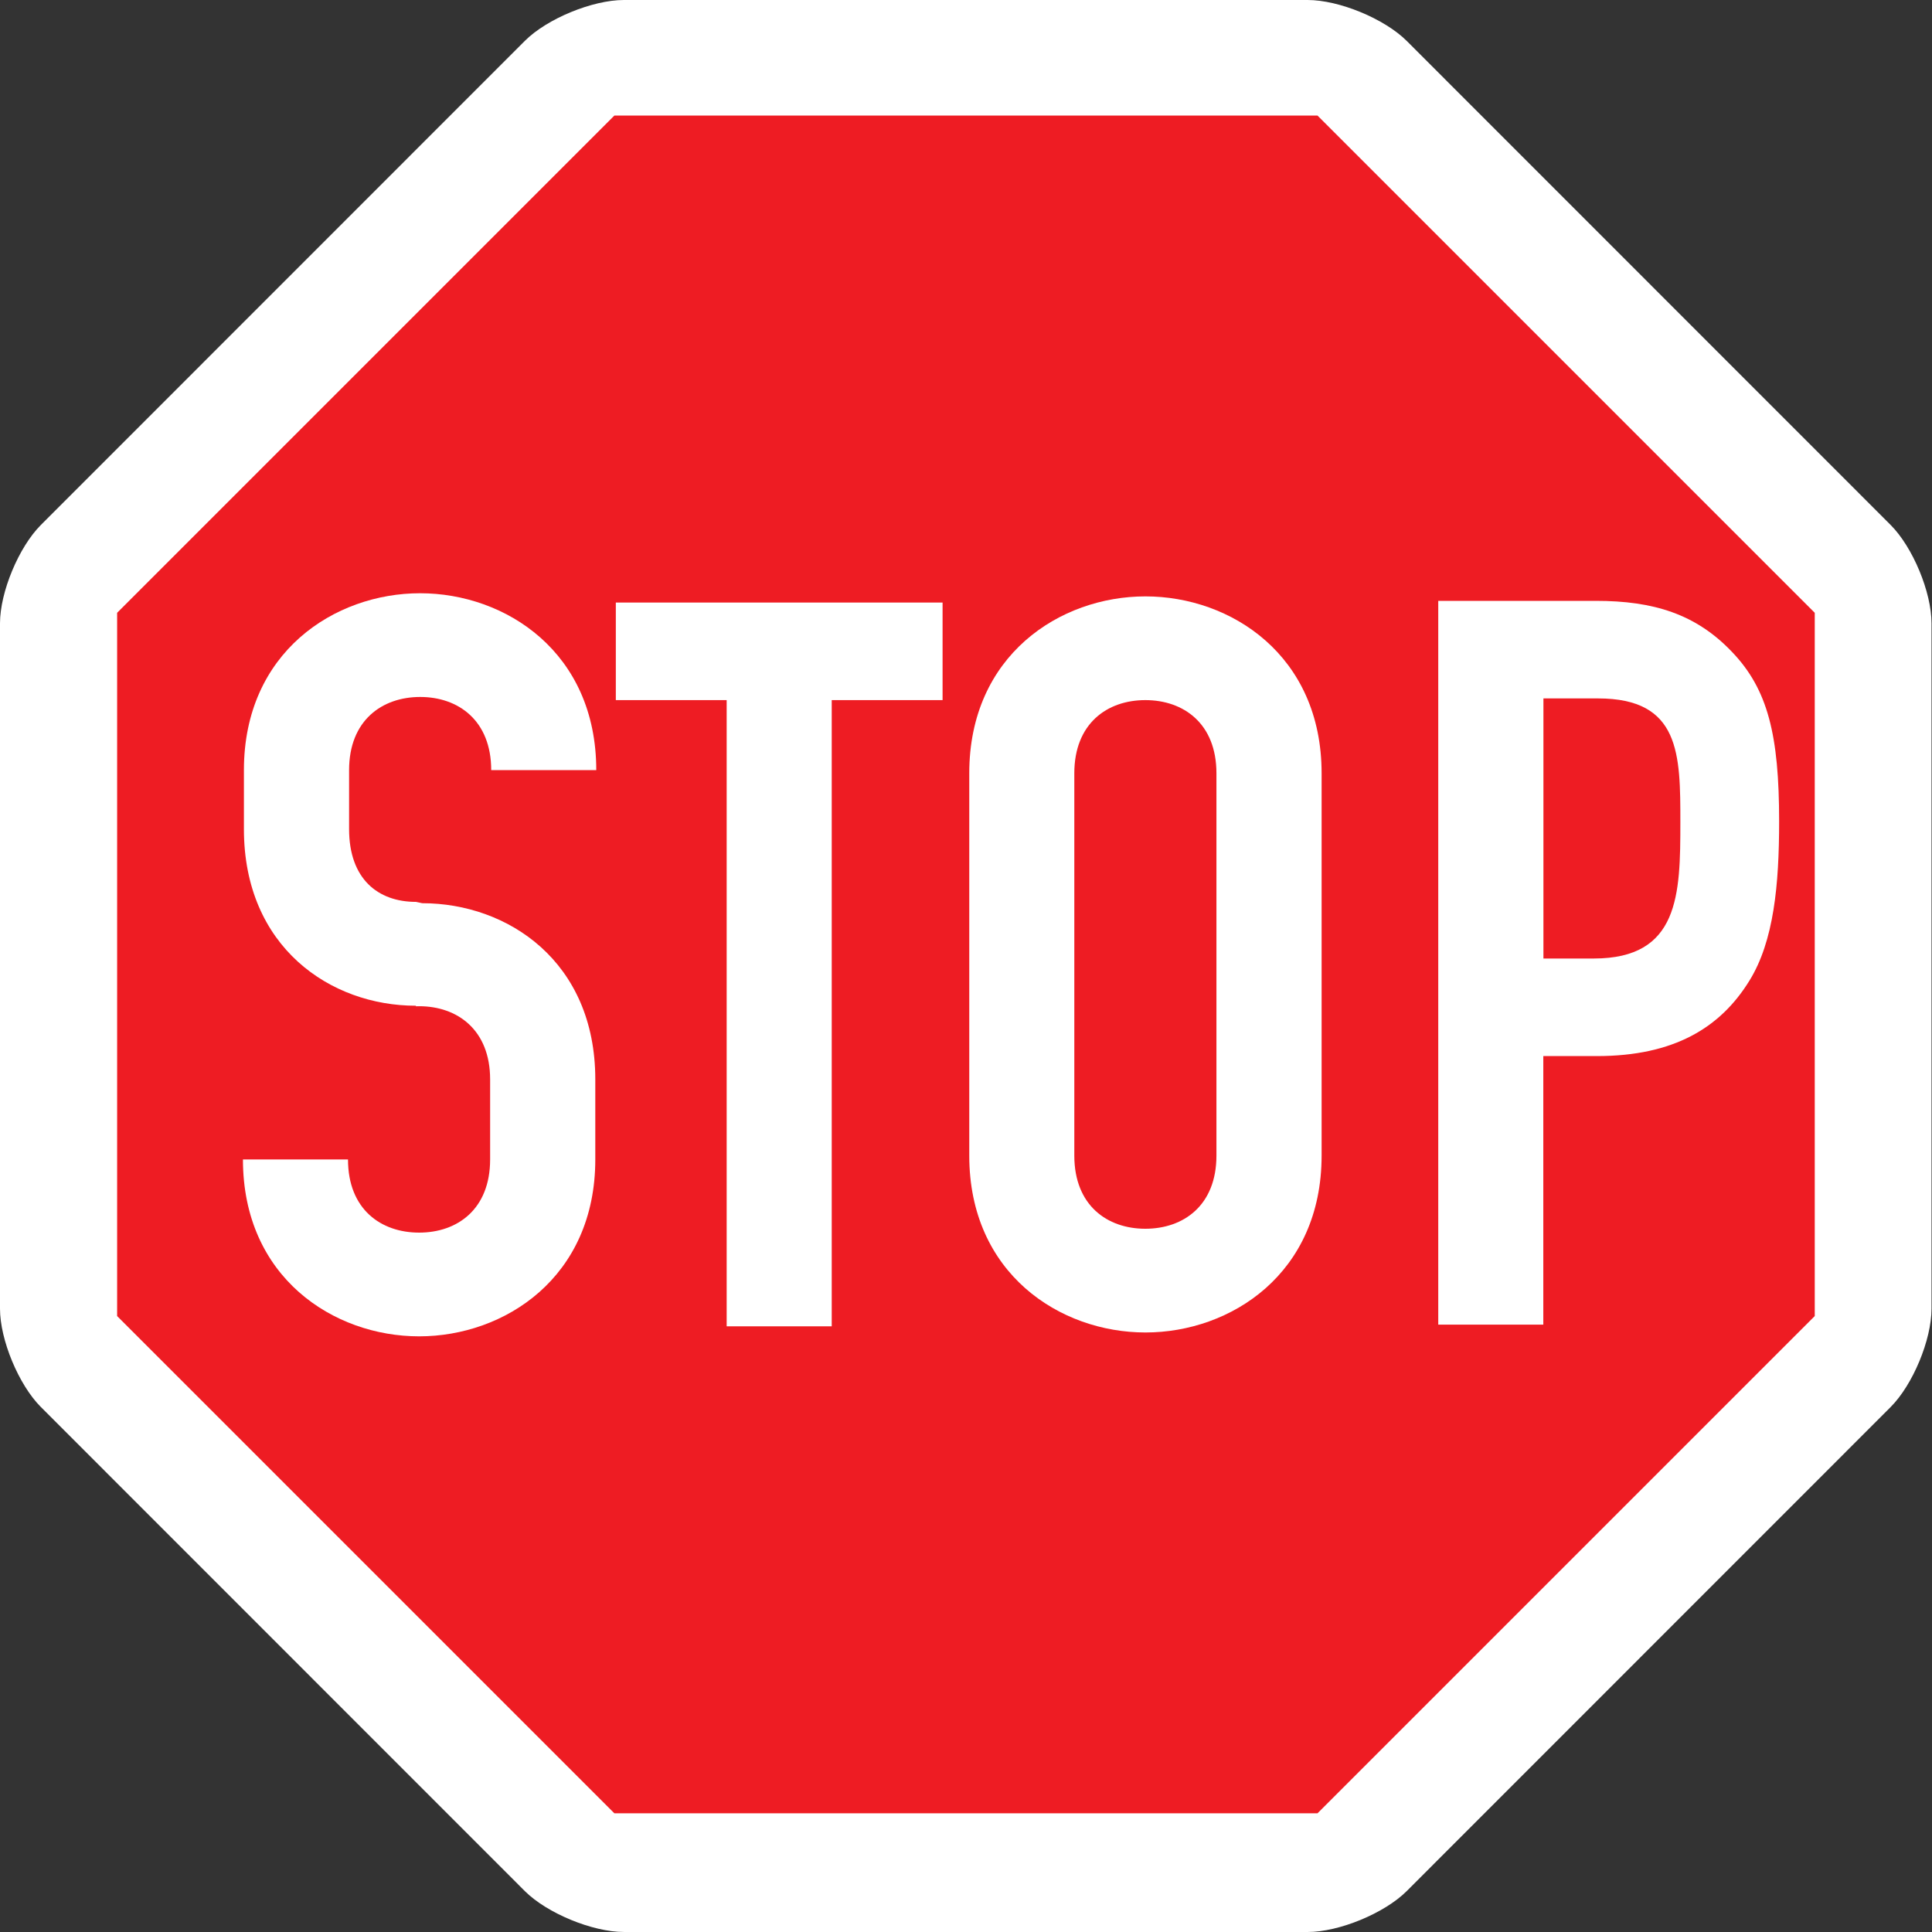
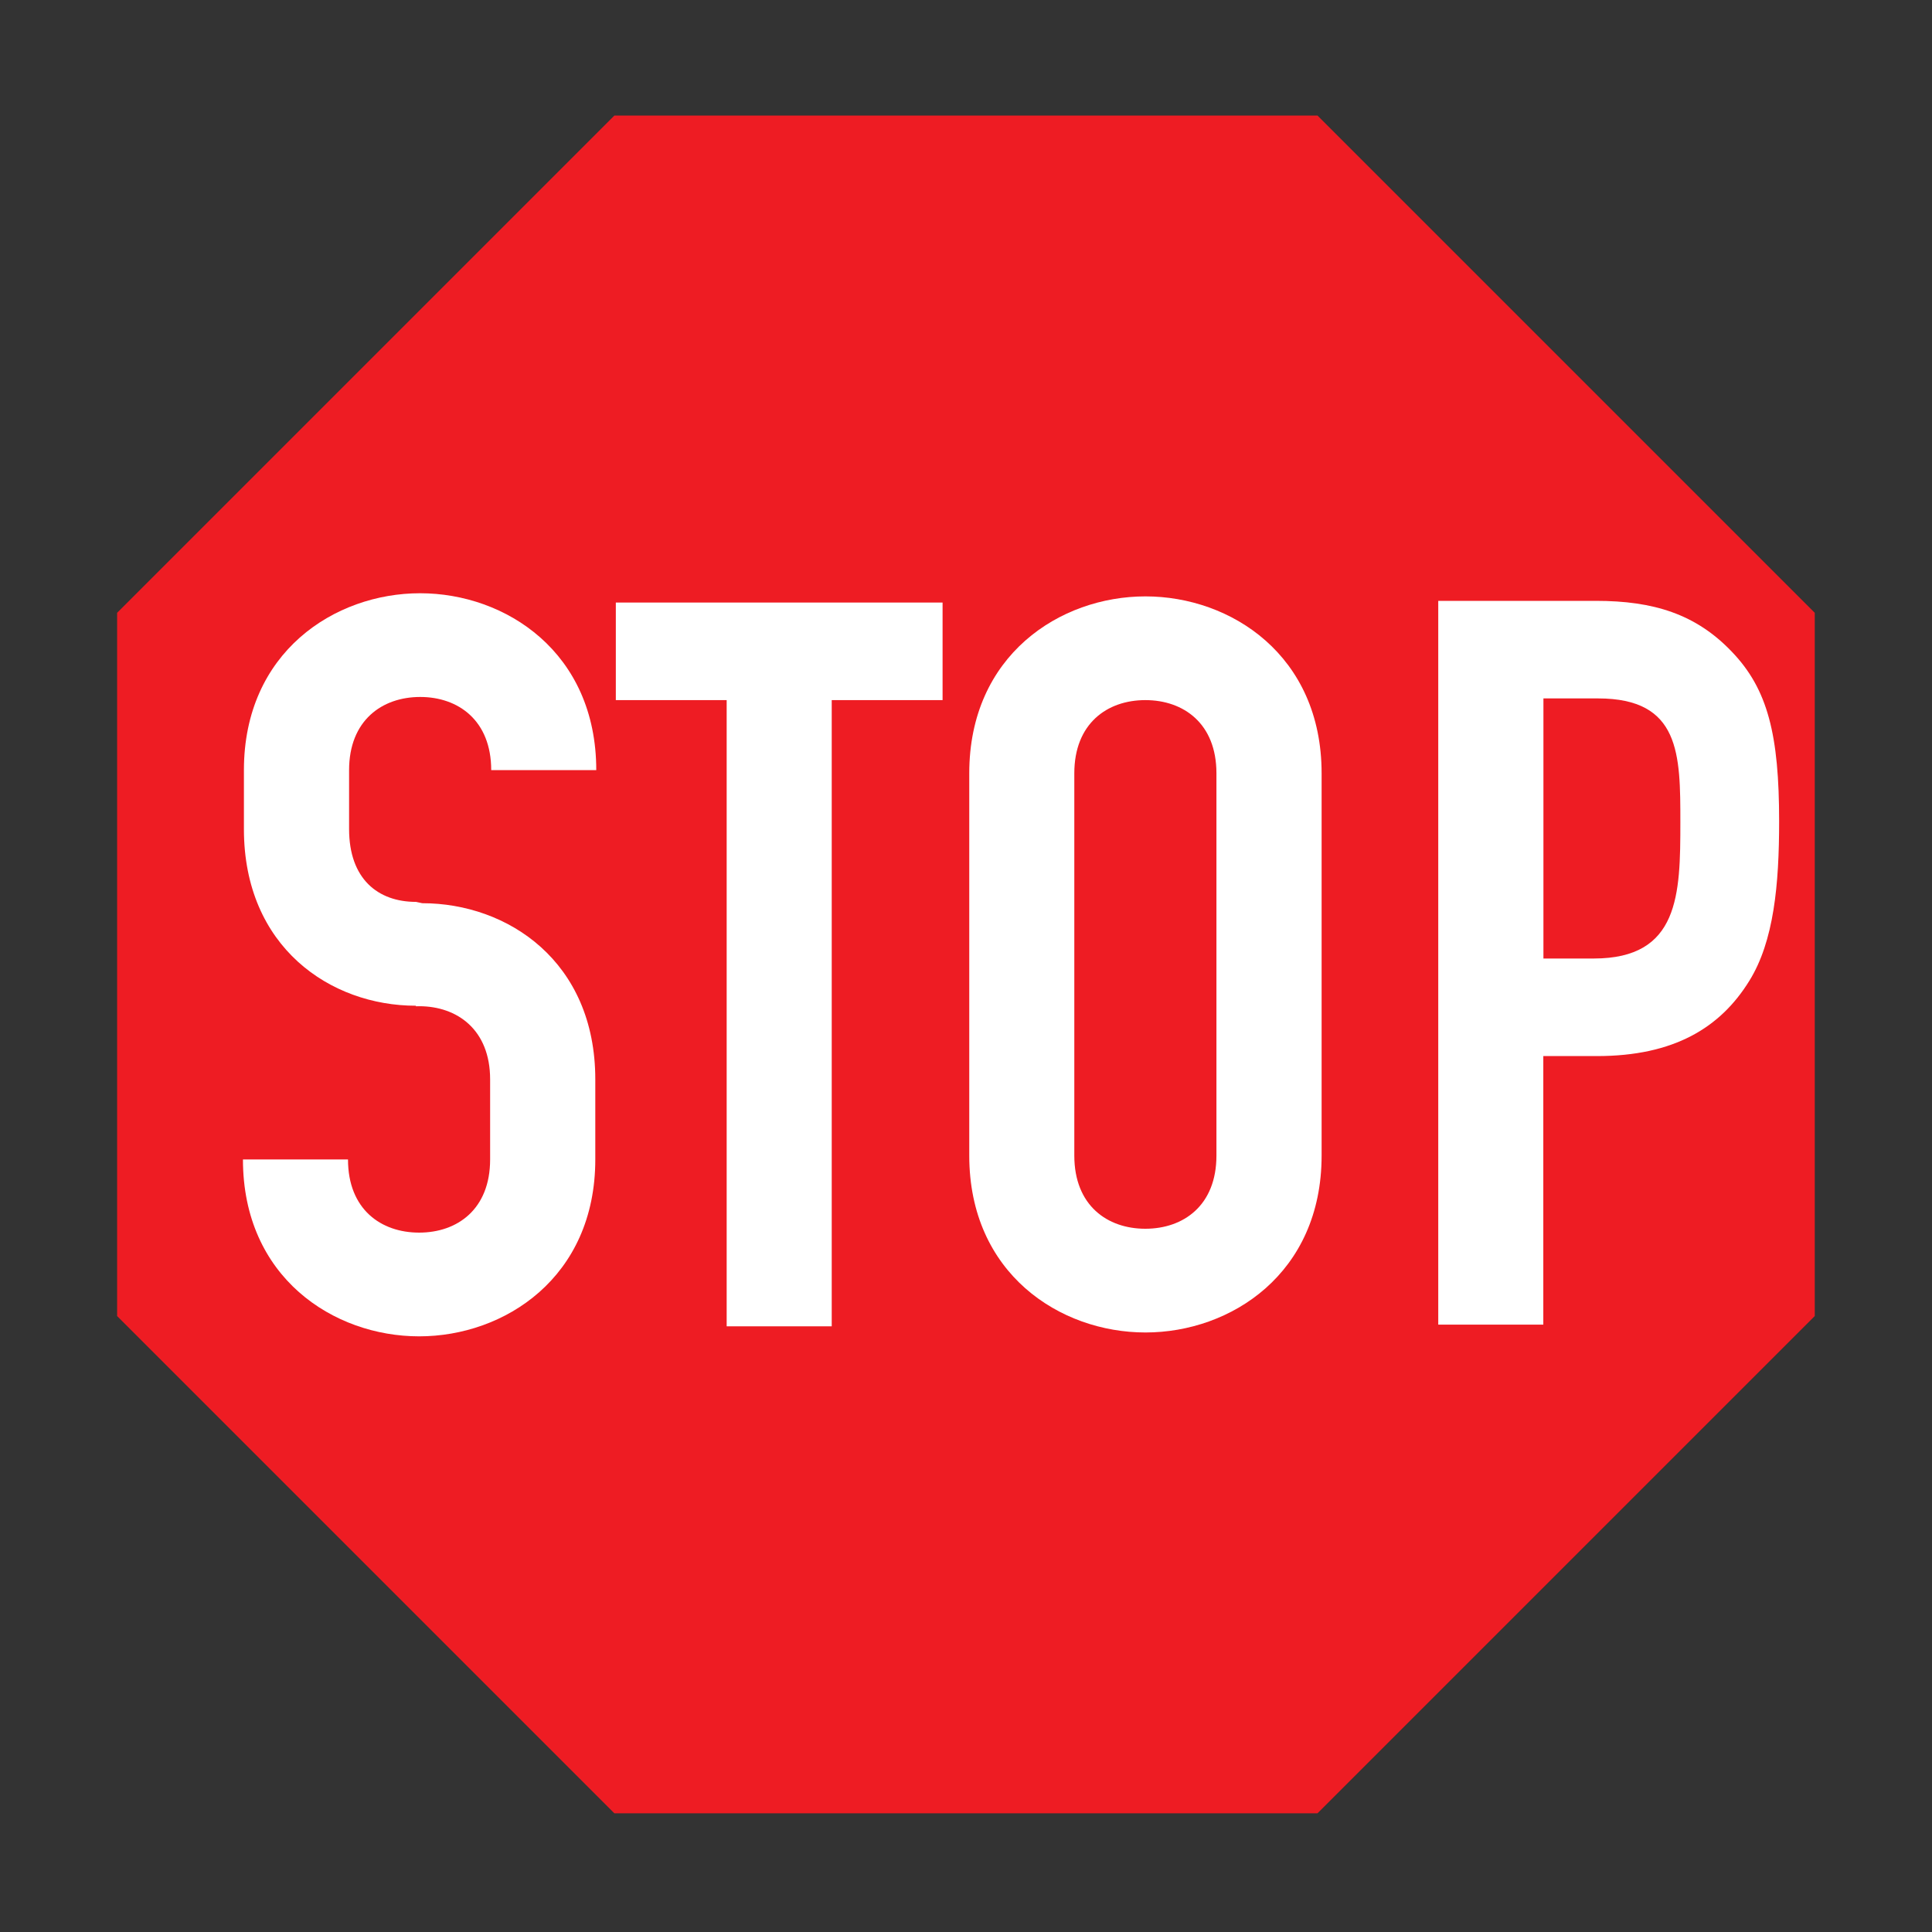
<svg xmlns="http://www.w3.org/2000/svg" xmlns:ns1="http://www.inkscape.org/namespaces/inkscape" xmlns:ns2="http://sodipodi.sourceforge.net/DTD/sodipodi-0.dtd" width="16" height="16" viewBox="0 0 16 16" id="svg4264" version="1.1" ns1:version="0.91 r13725" ns2:docname="highway__stop2.svg">
  <rect x="0" y="0" width="16" height="16" fill="#333333" stroke="none" />
  <defs id="defs4266">
    <marker ns1:stockid="EmptyTriangleInL" orient="auto" refY="0" refX="0" id="EmptyTriangleInL" style="overflow:visible" ns1:isstock="true">
      <path id="path4298" d="m 5.77,0 -8.65,5 0,-10 8.65,5 z" style="fill:#ffffff;fill-rule:evenodd;stroke:#000000;stroke-width:1pt;stroke-opacity:1" transform="matrix(-0.8,0,0,-0.8,4.8,0)" ns1:connector-curvature="0" />
    </marker>
    <marker ns1:stockid="Arrow1Lstart" orient="auto" refY="0" refX="0" id="marker4778" style="overflow:visible" ns1:isstock="true">
      <path id="path4780" d="M 0,0 5,-5 -12.5,0 5,5 0,0 Z" style="fill:#000000;fill-opacity:1;fill-rule:evenodd;stroke:#000000;stroke-width:1pt;stroke-opacity:1" transform="matrix(0.8,0,0,0.8,10,0)" ns1:connector-curvature="0" />
    </marker>
    <marker ns1:stockid="Arrow1Lstart" orient="auto" refY="0" refX="0" id="marker4657" style="overflow:visible" ns1:isstock="true">
      <path id="path4659" d="M 0,0 5,-5 -12.5,0 5,5 0,0 Z" style="fill:#000000;fill-opacity:1;fill-rule:evenodd;stroke:#000000;stroke-width:1pt;stroke-opacity:1" transform="matrix(0.8,0,0,0.8,10,0)" ns1:connector-curvature="0" />
    </marker>
    <marker style="overflow:visible" ns1:stockid="InfiniteLineStart" id="InfiniteLineStart" refX="0" refY="0" orient="auto" ns1:isstock="true">
      <g id="g4391" style="fill:#000000;fill-opacity:1;stroke:#000000;stroke-opacity:1" transform="translate(-13,0)">
        <circle id="circle4393" r="0.8" cy="0" cx="3" style="fill:#000000;fill-opacity:1;stroke:#000000;stroke-opacity:1" />
        <circle id="circle4395" r="0.8" cy="0" cx="6.5" style="fill:#000000;fill-opacity:1;stroke:#000000;stroke-opacity:1" />
-         <circle id="circle4397" r="0.8" cy="0" cx="10" style="fill:#000000;fill-opacity:1;stroke:#000000;stroke-opacity:1" />
      </g>
    </marker>
    <marker ns1:stockid="Arrow2Lstart" orient="auto" refY="0" refX="0" id="Arrow2Lstart" style="overflow:visible" ns1:isstock="true">
      <path id="path4165" style="fill:#000000;fill-opacity:1;fill-rule:evenodd;stroke:#000000;stroke-width:0.625;stroke-linejoin:round;stroke-opacity:1" d="M 8.719,4.034 -2.207,0.016 8.719,-4.002 c -1.745,2.372 -1.735,5.617 -6e-7,8.035 z" transform="matrix(1.1,0,0,1.1,1.1,0)" ns1:connector-curvature="0" />
    </marker>
    <marker ns1:stockid="Arrow1Mstart" orient="auto" refY="0" refX="0" id="Arrow1Mstart" style="overflow:visible" ns1:isstock="true">
      <path id="path4153" d="M 0,0 5,-5 -12.5,0 5,5 0,0 Z" style="fill:#000000;fill-opacity:1;fill-rule:evenodd;stroke:#000000;stroke-width:1pt;stroke-opacity:1" transform="matrix(0.4,0,0,0.4,4,0)" ns1:connector-curvature="0" />
    </marker>
    <marker ns1:stockid="Arrow1Lstart" orient="auto" refY="0" refX="0" id="Arrow1Lstart" style="overflow:visible" ns1:isstock="true">
-       <path id="path4147" d="M 0,0 5,-5 -12.5,0 5,5 0,0 Z" style="fill:#000000;fill-opacity:1;fill-rule:evenodd;stroke:#000000;stroke-width:1pt;stroke-opacity:1" transform="matrix(0.8,0,0,0.8,10,0)" ns1:connector-curvature="0" />
-     </marker>
+       </marker>
  </defs>
  <ns2:namedview id="base" pagecolor="#ffffff" bordercolor="#666666" borderopacity="1.0" ns1:pageopacity="0.0" ns1:pageshadow="2" ns1:zoom="64" ns1:cx="8.3175116" ns1:cy="8.1344046" ns1:document-units="px" ns1:current-layer="layer1" showgrid="true" units="px" ns1:snap-bbox="true" ns1:bbox-paths="true" ns1:bbox-nodes="true" ns1:snap-bbox-edge-midpoints="true" ns1:snap-bbox-midpoints="true" ns1:snap-global="false" ns1:object-paths="true" ns1:snap-intersection-paths="true" ns1:object-nodes="true" ns1:snap-smooth-nodes="true" ns1:snap-midpoints="true" ns1:snap-object-midpoints="false" ns1:snap-center="false" ns1:snap-nodes="true" ns1:snap-others="true" ns1:snap-page="true">
    <ns1:grid type="xygrid" id="grid4137" />
  </ns2:namedview>
  <g ns1:label="Camada 1" ns1:groupmode="layer" id="layer1" transform="translate(0,-1036.362)">
-     <path id="path11065" style="fill:#ffffff;fill-rule:nonzero;stroke:none" d="M 0.339,1048.015 C 0.155,1047.831 -4.7683724e-7,1047.458 -4.7683724e-7,1047.2 l 0,-5.676 c 0,-0.258 0.155,-0.631 0.339,-0.815 l 4.008,-4.009 c 0.183,-0.183 0.559,-0.338 0.82,-0.338 l 5.662,0 c 0.261,0 0.636,0.155 0.82,0.338 l 4.008,4.009 c 0.184,0.184 0.339,0.557 0.339,0.815 l 0,5.676 c 0,0.258 -0.155,0.631 -0.339,0.815 l -4.008,4.009 c -0.184,0.183 -0.559,0.338 -0.82,0.338 l -5.662,-2e-4 c -0.261,0 -0.636,-0.155 -0.82,-0.338 l -4.008,-4.009 z" ns1:connector-curvature="0" />
    <path id="path10312" style="fill:#ee1c23;fill-rule:nonzero;stroke:none" d="m 0.97,1047.261 0,-5.824 4.118,-4.118 5.823,0 4.118,4.118 0,5.824 -4.118,4.118 -5.823,0 -4.118,-4.118" ns1:connector-curvature="0" />
    <path id="path10314" style="fill:#ffffff;fill-rule:nonzero;stroke:none" d="m 8.027,1042.766 c 0,-0.977 0.751,-1.465 1.459,-1.465 0.708,0 1.459,0.488 1.459,1.465 l 0,3.166 c 0,0.977 -0.751,1.465 -1.459,1.465 -0.708,0 -1.459,-0.488 -1.459,-1.465 l 0,-3.166 z m 0.87,3.166 c 0,0.413 0.273,0.606 0.588,0.606 0.316,0 0.589,-0.193 0.589,-0.606 l 0,-3.166 c 0,-0.413 -0.273,-0.606 -0.589,-0.606 -0.316,0 -0.588,0.194 -0.588,0.606 l 0,3.166" ns1:connector-curvature="0" />
    <path id="path10316" style="fill:#ffffff;fill-rule:nonzero;stroke:none" d="m 11.911,1041.338 1.305,0 c 0.478,0 0.828,0.109 1.126,0.421 0.299,0.311 0.392,0.69 0.392,1.406 0,0.522 -0.043,0.992 -0.247,1.32 -0.239,0.387 -0.623,0.623 -1.262,0.623 l -0.444,0 0,2.224 -0.87,0 0,-5.995 z m 0.87,2.962 0.418,0 c 0.708,0 0.717,-0.529 0.717,-1.127 0,-0.564 0,-1.027 -0.682,-1.027 l -0.452,0 0,2.154" ns1:connector-curvature="0" />
    <path id="path10318" style="fill:#ffffff;fill-rule:nonzero;stroke:none" d="m 6.018,1042.16 -0.918,0 0,-0.808 2.706,0 0,0.808 -0.918,0 0,5.186 -0.87,0 0,-5.186" ns1:connector-curvature="0" />
    <path id="path10320" style="fill:#ffffff;fill-rule:nonzero;stroke:none" d="m 3.444,1044.691 c -0.708,0 -1.424,-0.486 -1.424,-1.463 l 0,-0.488 c 0,-0.977 0.751,-1.465 1.459,-1.465 0.708,0 1.459,0.488 1.459,1.465 l -0.87,0 c 0,-0.412 -0.273,-0.606 -0.588,-0.606 -0.316,0 -0.589,0.194 -0.589,0.606 l 0,0.488 c 0,0.412 0.238,0.603 0.554,0.603 l 0.052,0.011 c 0.708,0 1.433,0.482 1.433,1.459 l 0,0.663 c 0,0.977 -0.751,1.465 -1.459,1.465 -0.708,0 -1.459,-0.488 -1.459,-1.465 l 0.87,0 c 0,0.413 0.273,0.606 0.589,0.606 0.316,0 0.588,-0.193 0.588,-0.606 l 0,-0.663 c 0,-0.412 -0.273,-0.606 -0.588,-0.606 l -0.026,6e-4" ns1:connector-curvature="0" />
  </g>
</svg>